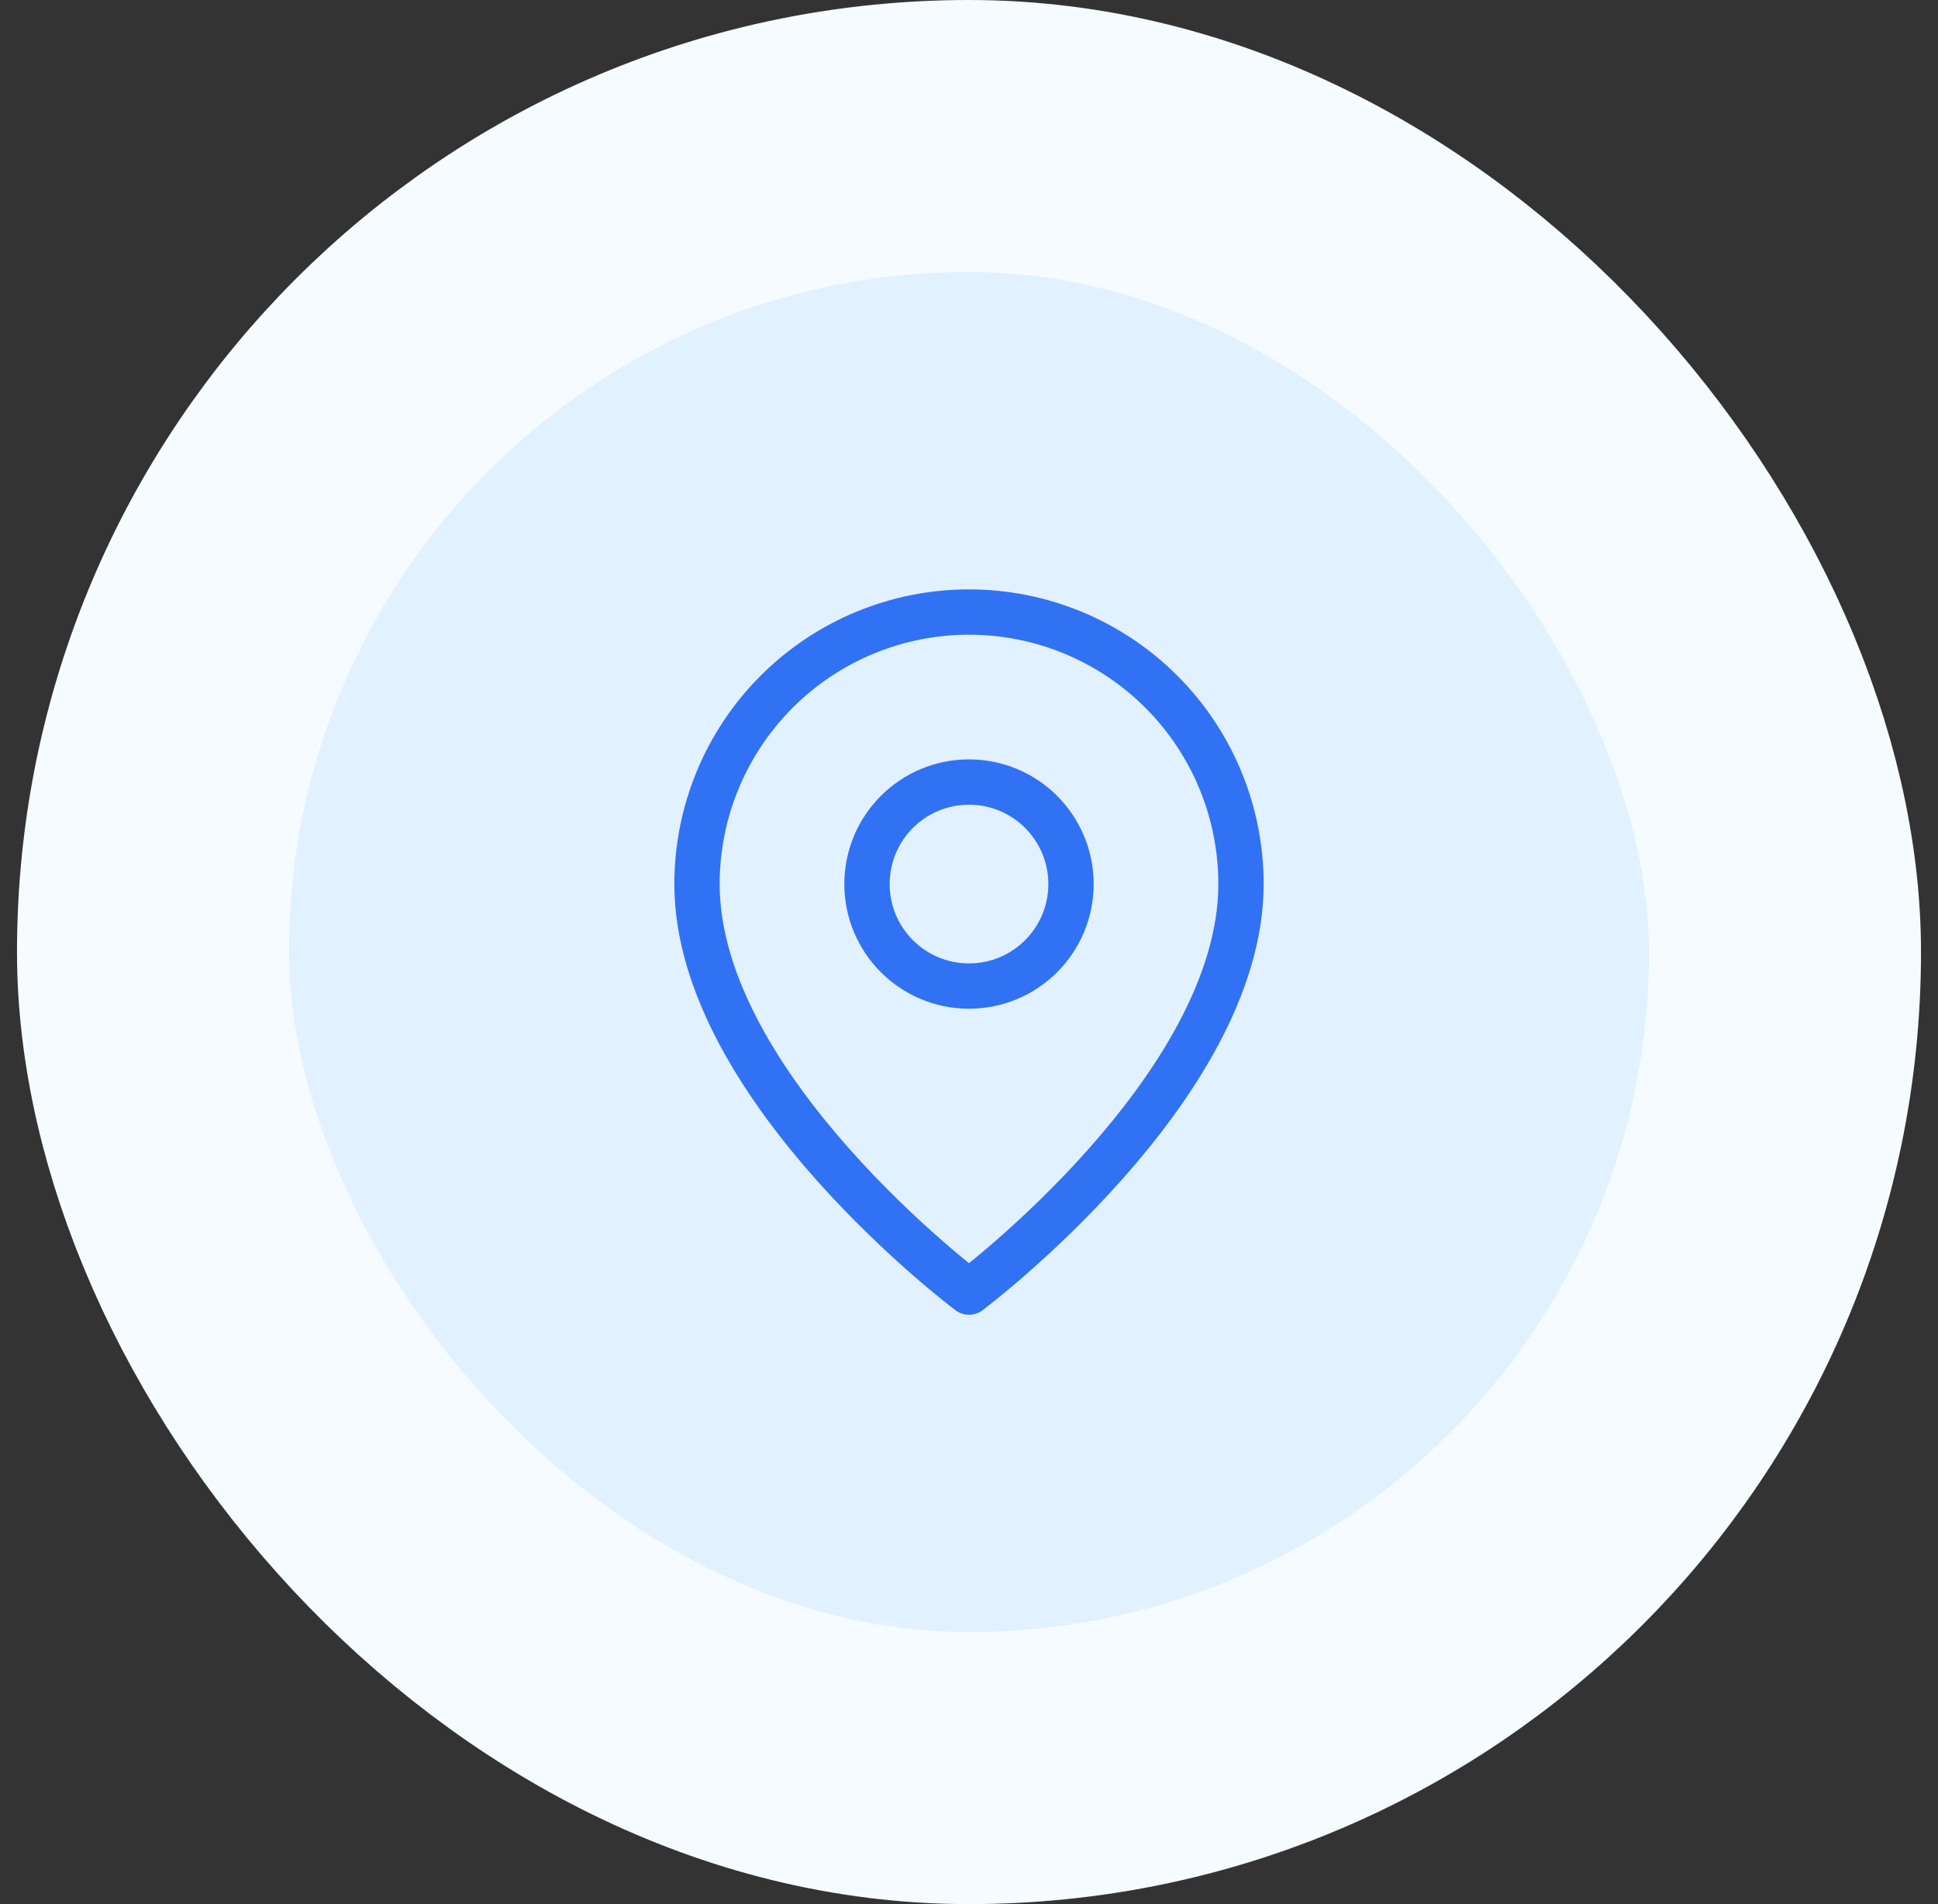
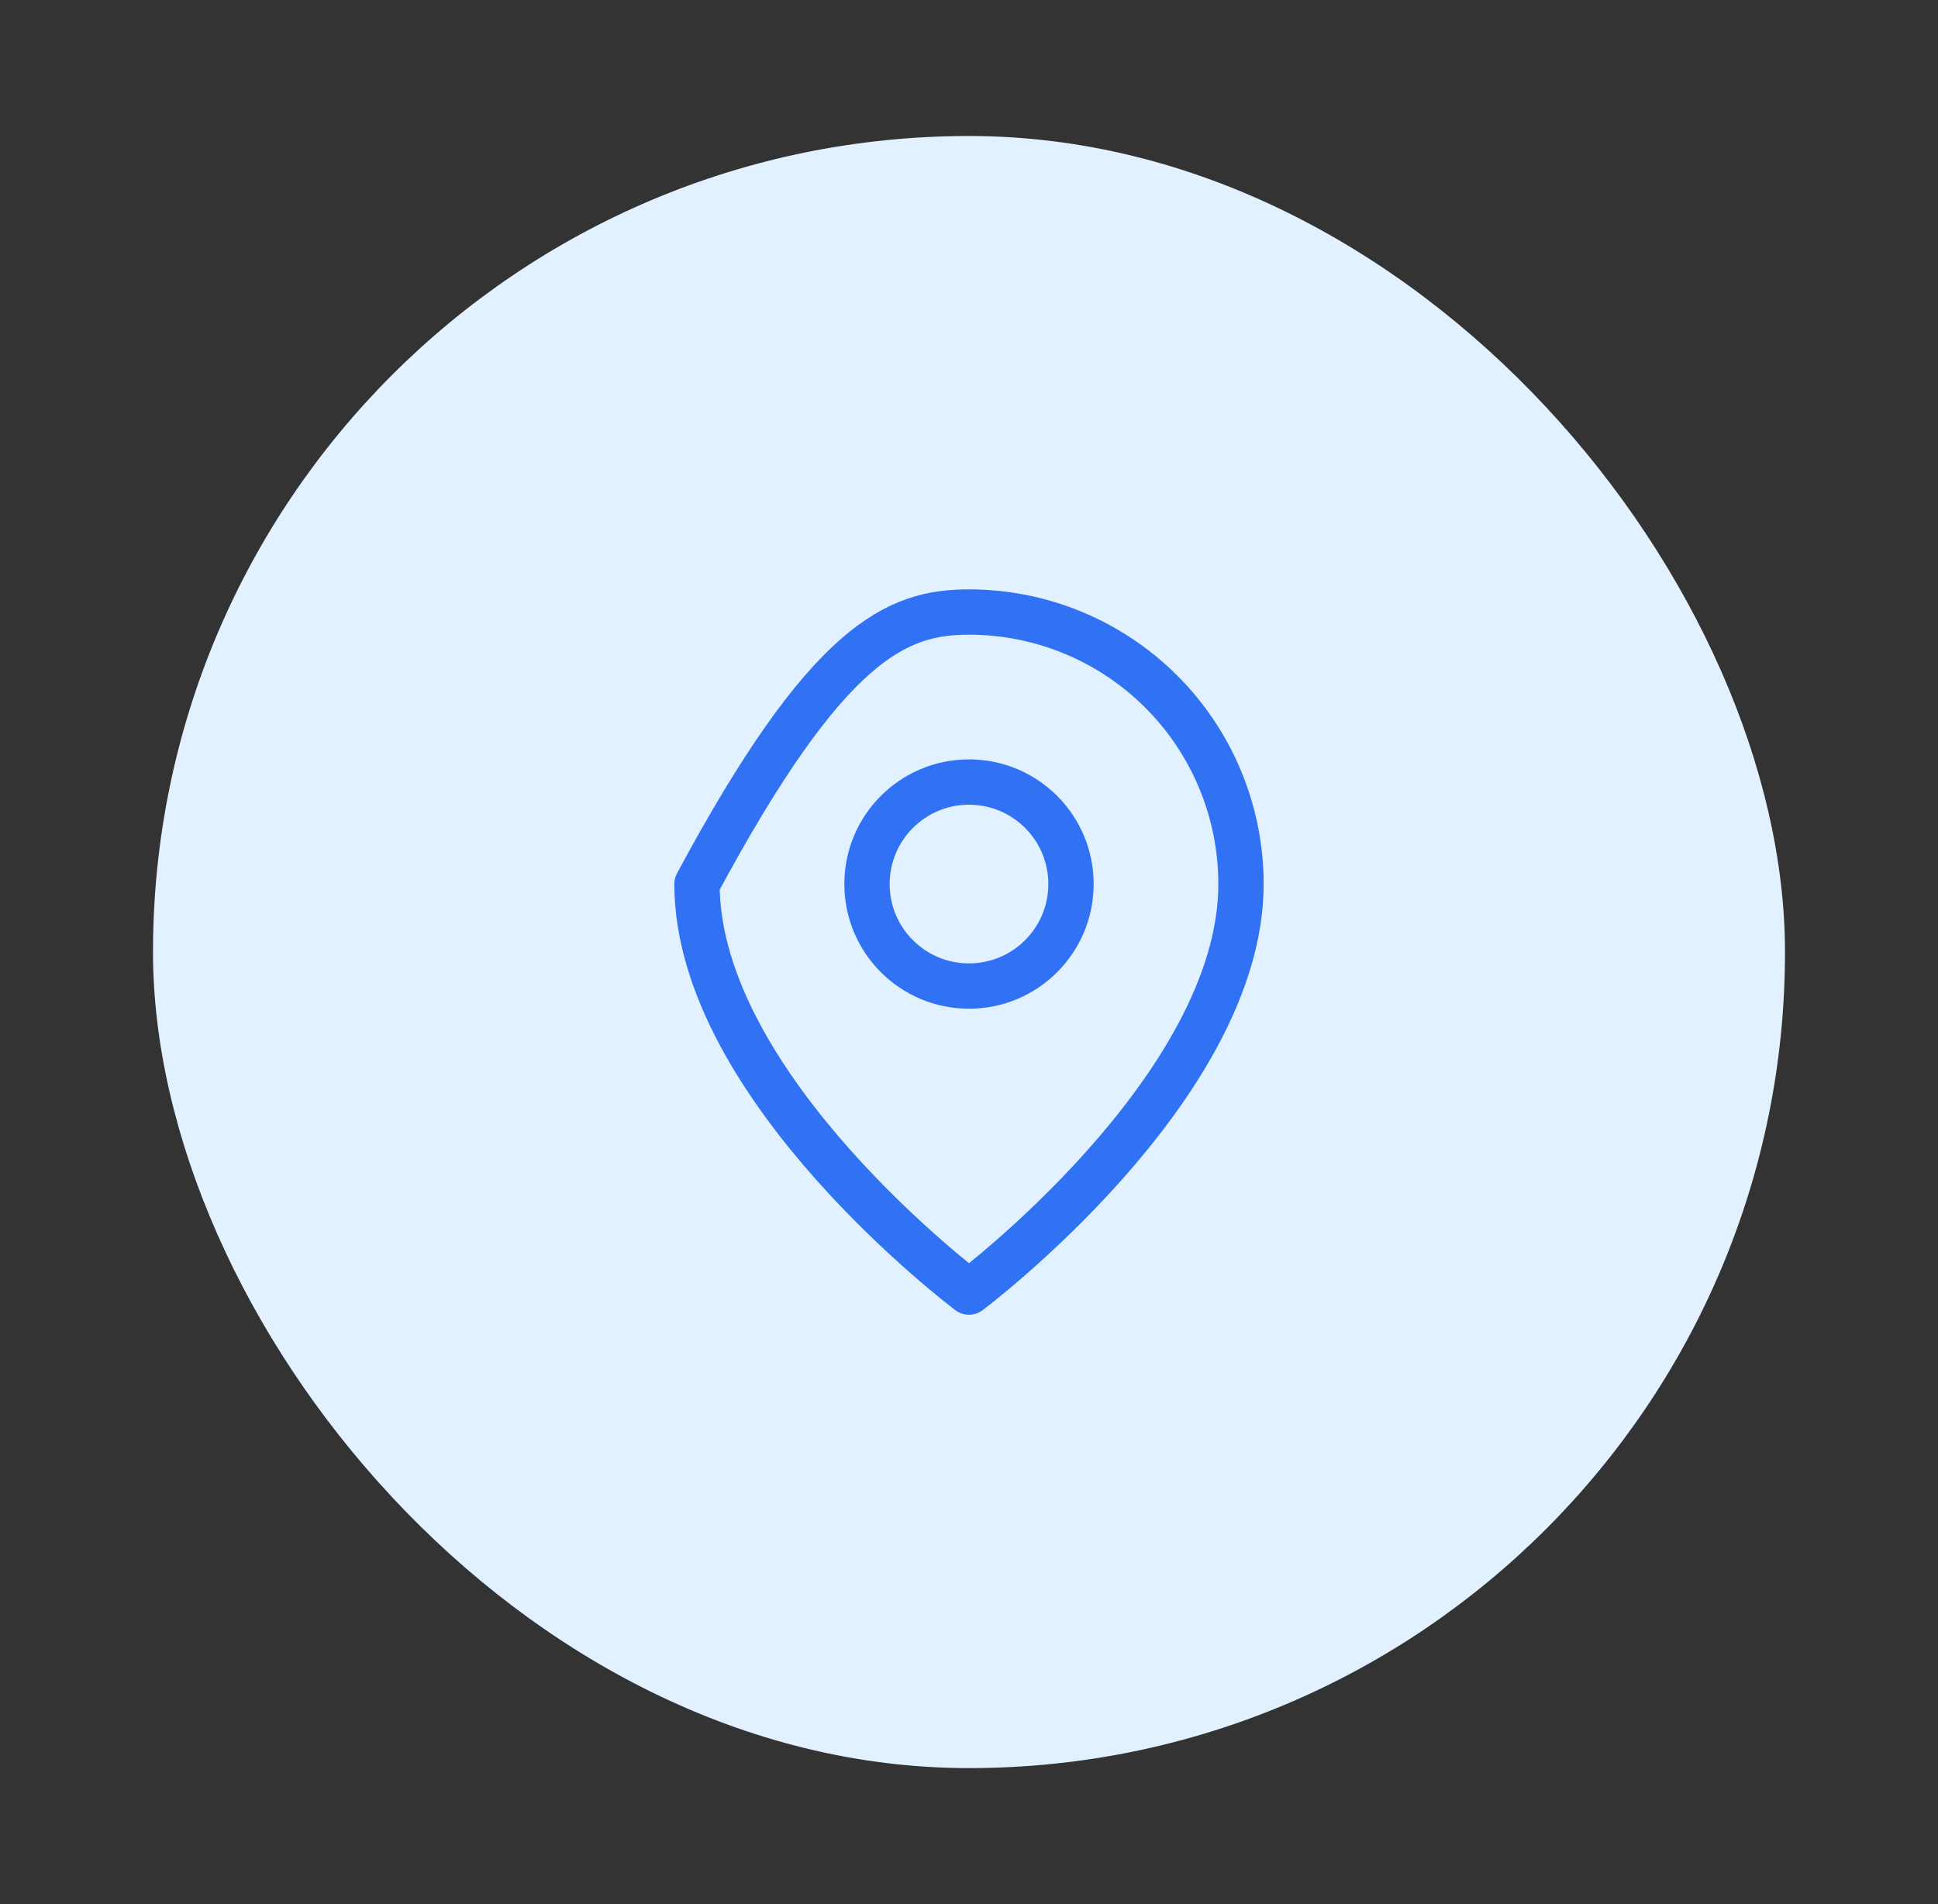
<svg xmlns="http://www.w3.org/2000/svg" width="57" height="56" viewBox="0 0 57 56" fill="none">
  <rect x="0" y="0" width="57" height="56" fill="#333333" stroke="none" />
  <rect x="4.5" y="4" width="48" height="48" rx="24" fill="#E2F1FF" />
-   <rect x="4.5" y="4" width="48" height="48" rx="24" stroke="#F6FBFF" stroke-width="8" />
-   <path d="M36.5 26C36.5 32 28.5 38 28.5 38C28.5 38 20.5 32 20.5 26C20.5 23.878 21.343 21.843 22.843 20.343C24.343 18.843 26.378 18 28.5 18C30.622 18 32.657 18.843 34.157 20.343C35.657 21.843 36.5 23.878 36.5 26Z" stroke="#3172F4" stroke-width="1.333" stroke-linecap="round" stroke-linejoin="round" />
+   <path d="M36.5 26C36.5 32 28.5 38 28.5 38C28.5 38 20.5 32 20.5 26C24.343 18.843 26.378 18 28.5 18C30.622 18 32.657 18.843 34.157 20.343C35.657 21.843 36.5 23.878 36.5 26Z" stroke="#3172F4" stroke-width="1.333" stroke-linecap="round" stroke-linejoin="round" />
  <path d="M28.5 29C30.157 29 31.5 27.657 31.5 26C31.5 24.343 30.157 23 28.5 23C26.843 23 25.5 24.343 25.5 26C25.5 27.657 26.843 29 28.5 29Z" stroke="#3172F4" stroke-width="1.333" stroke-linecap="round" stroke-linejoin="round" />
</svg>